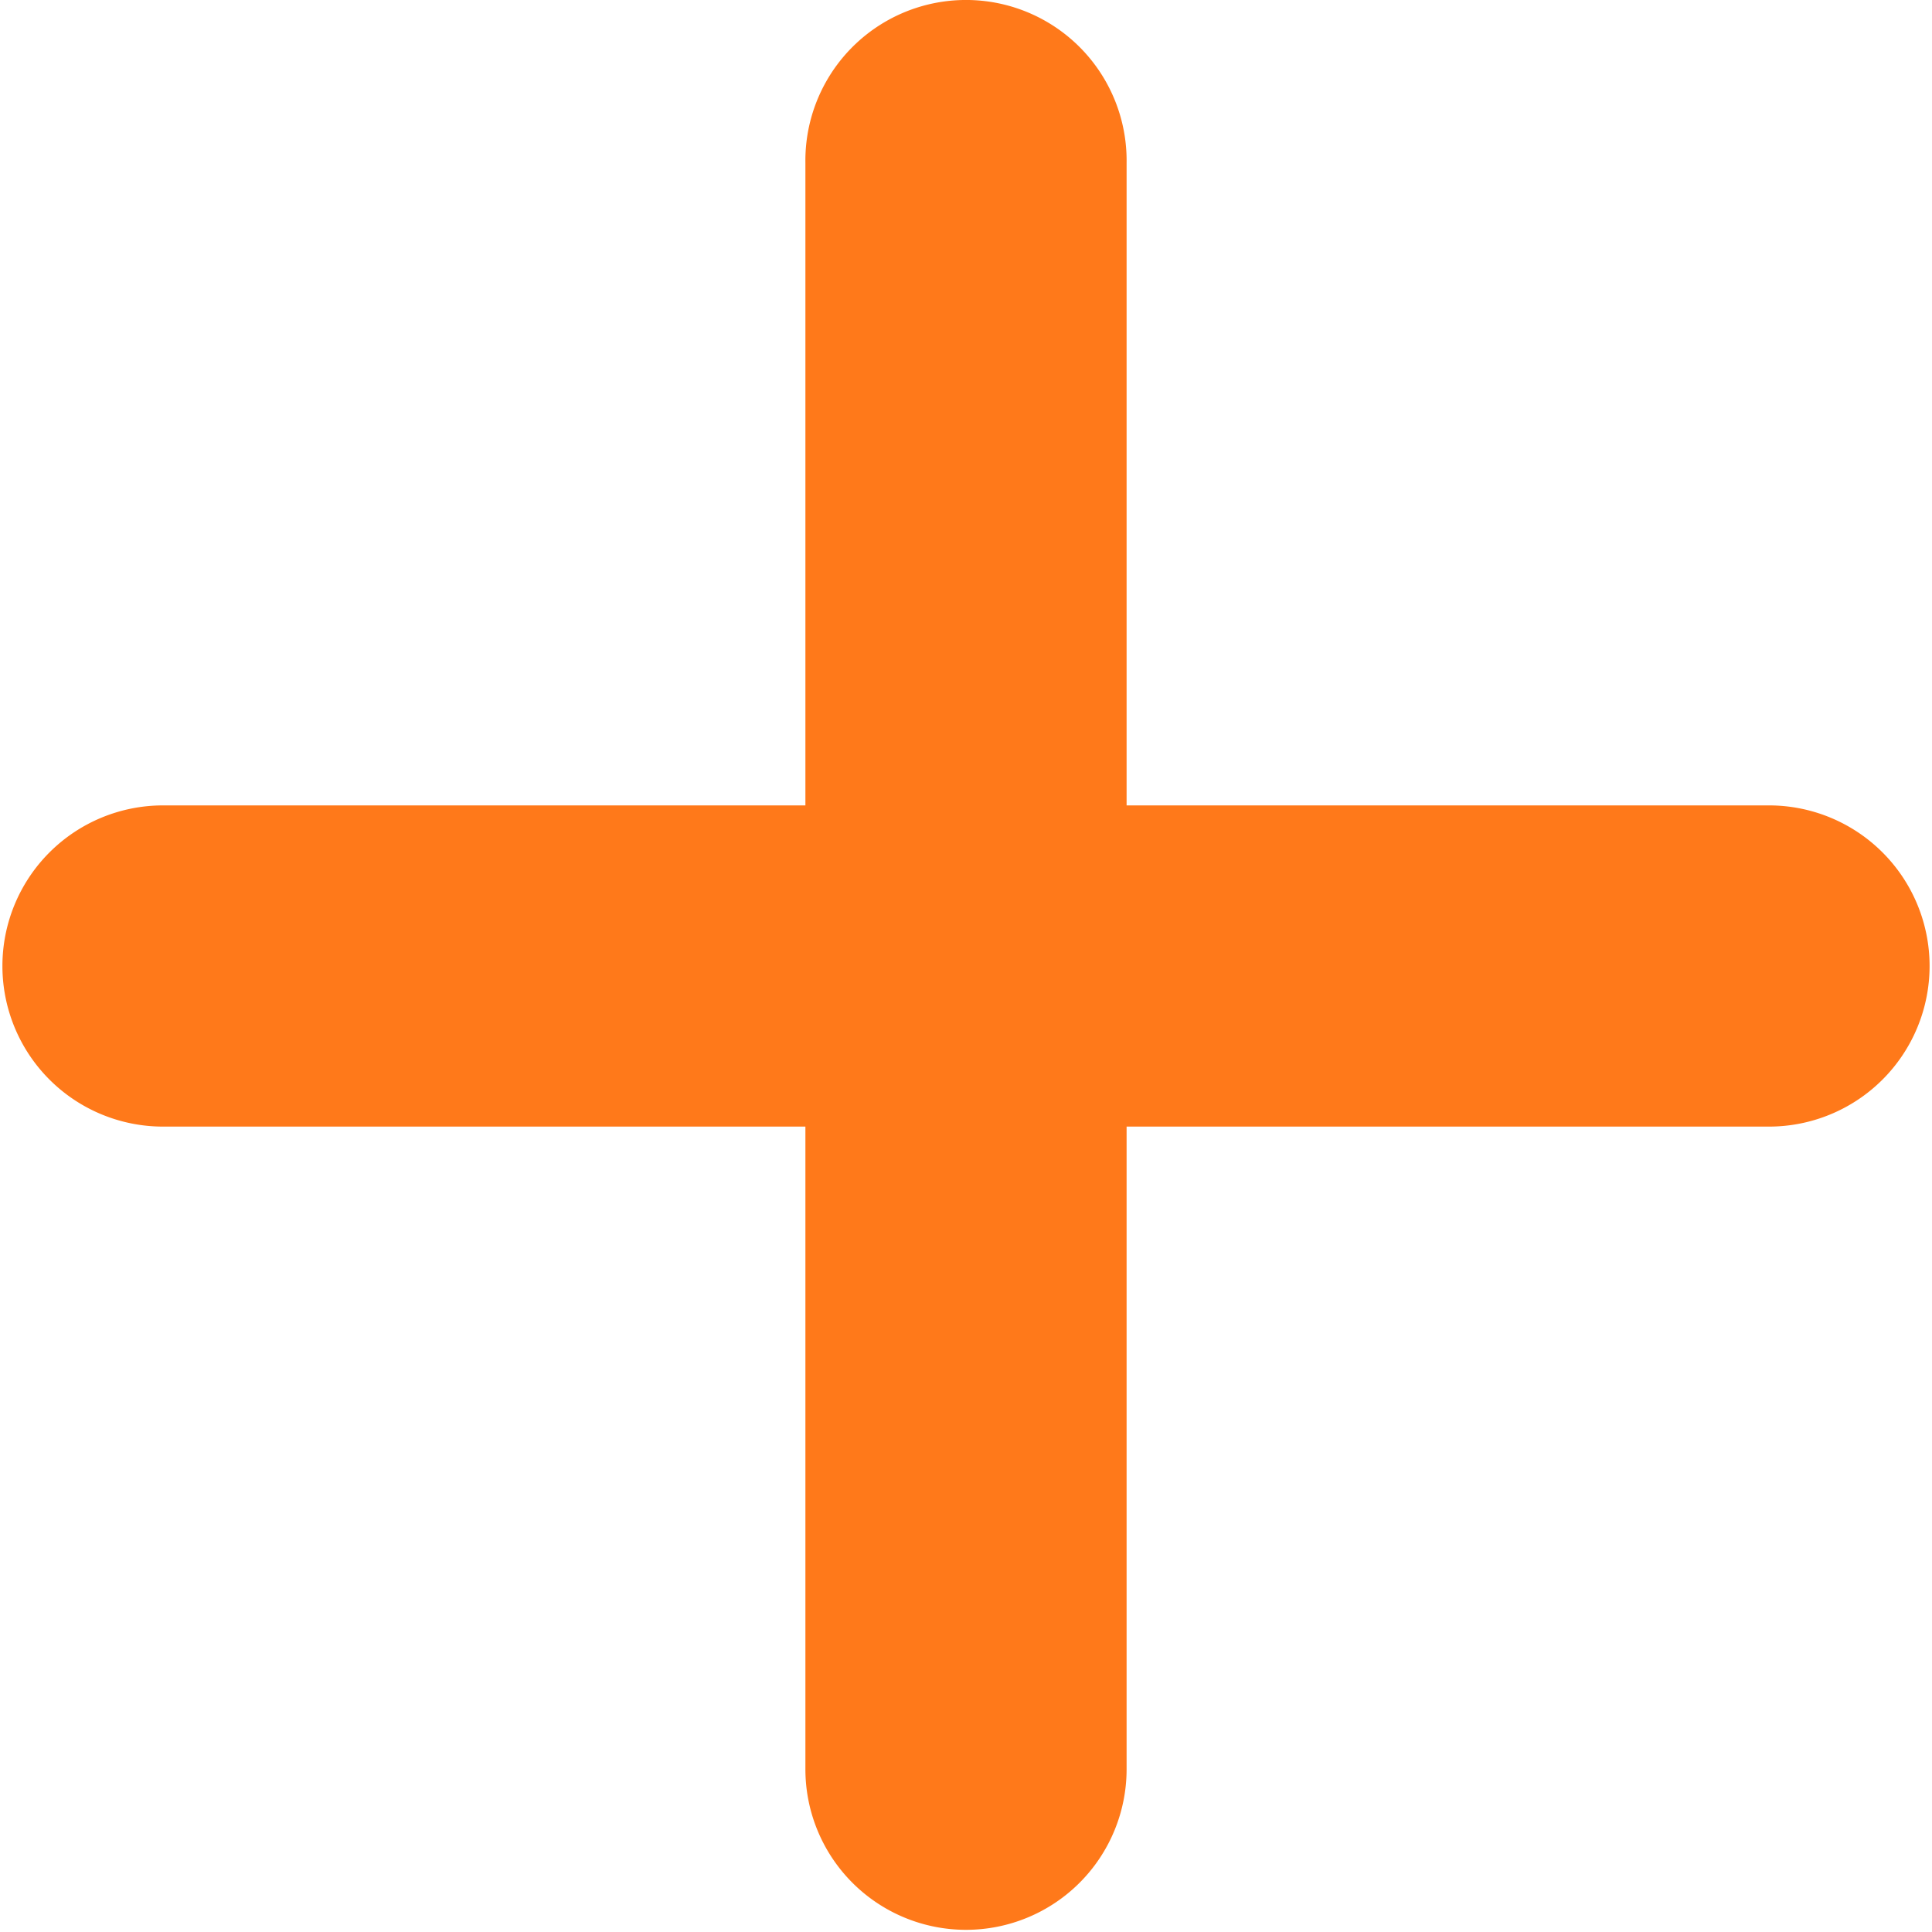
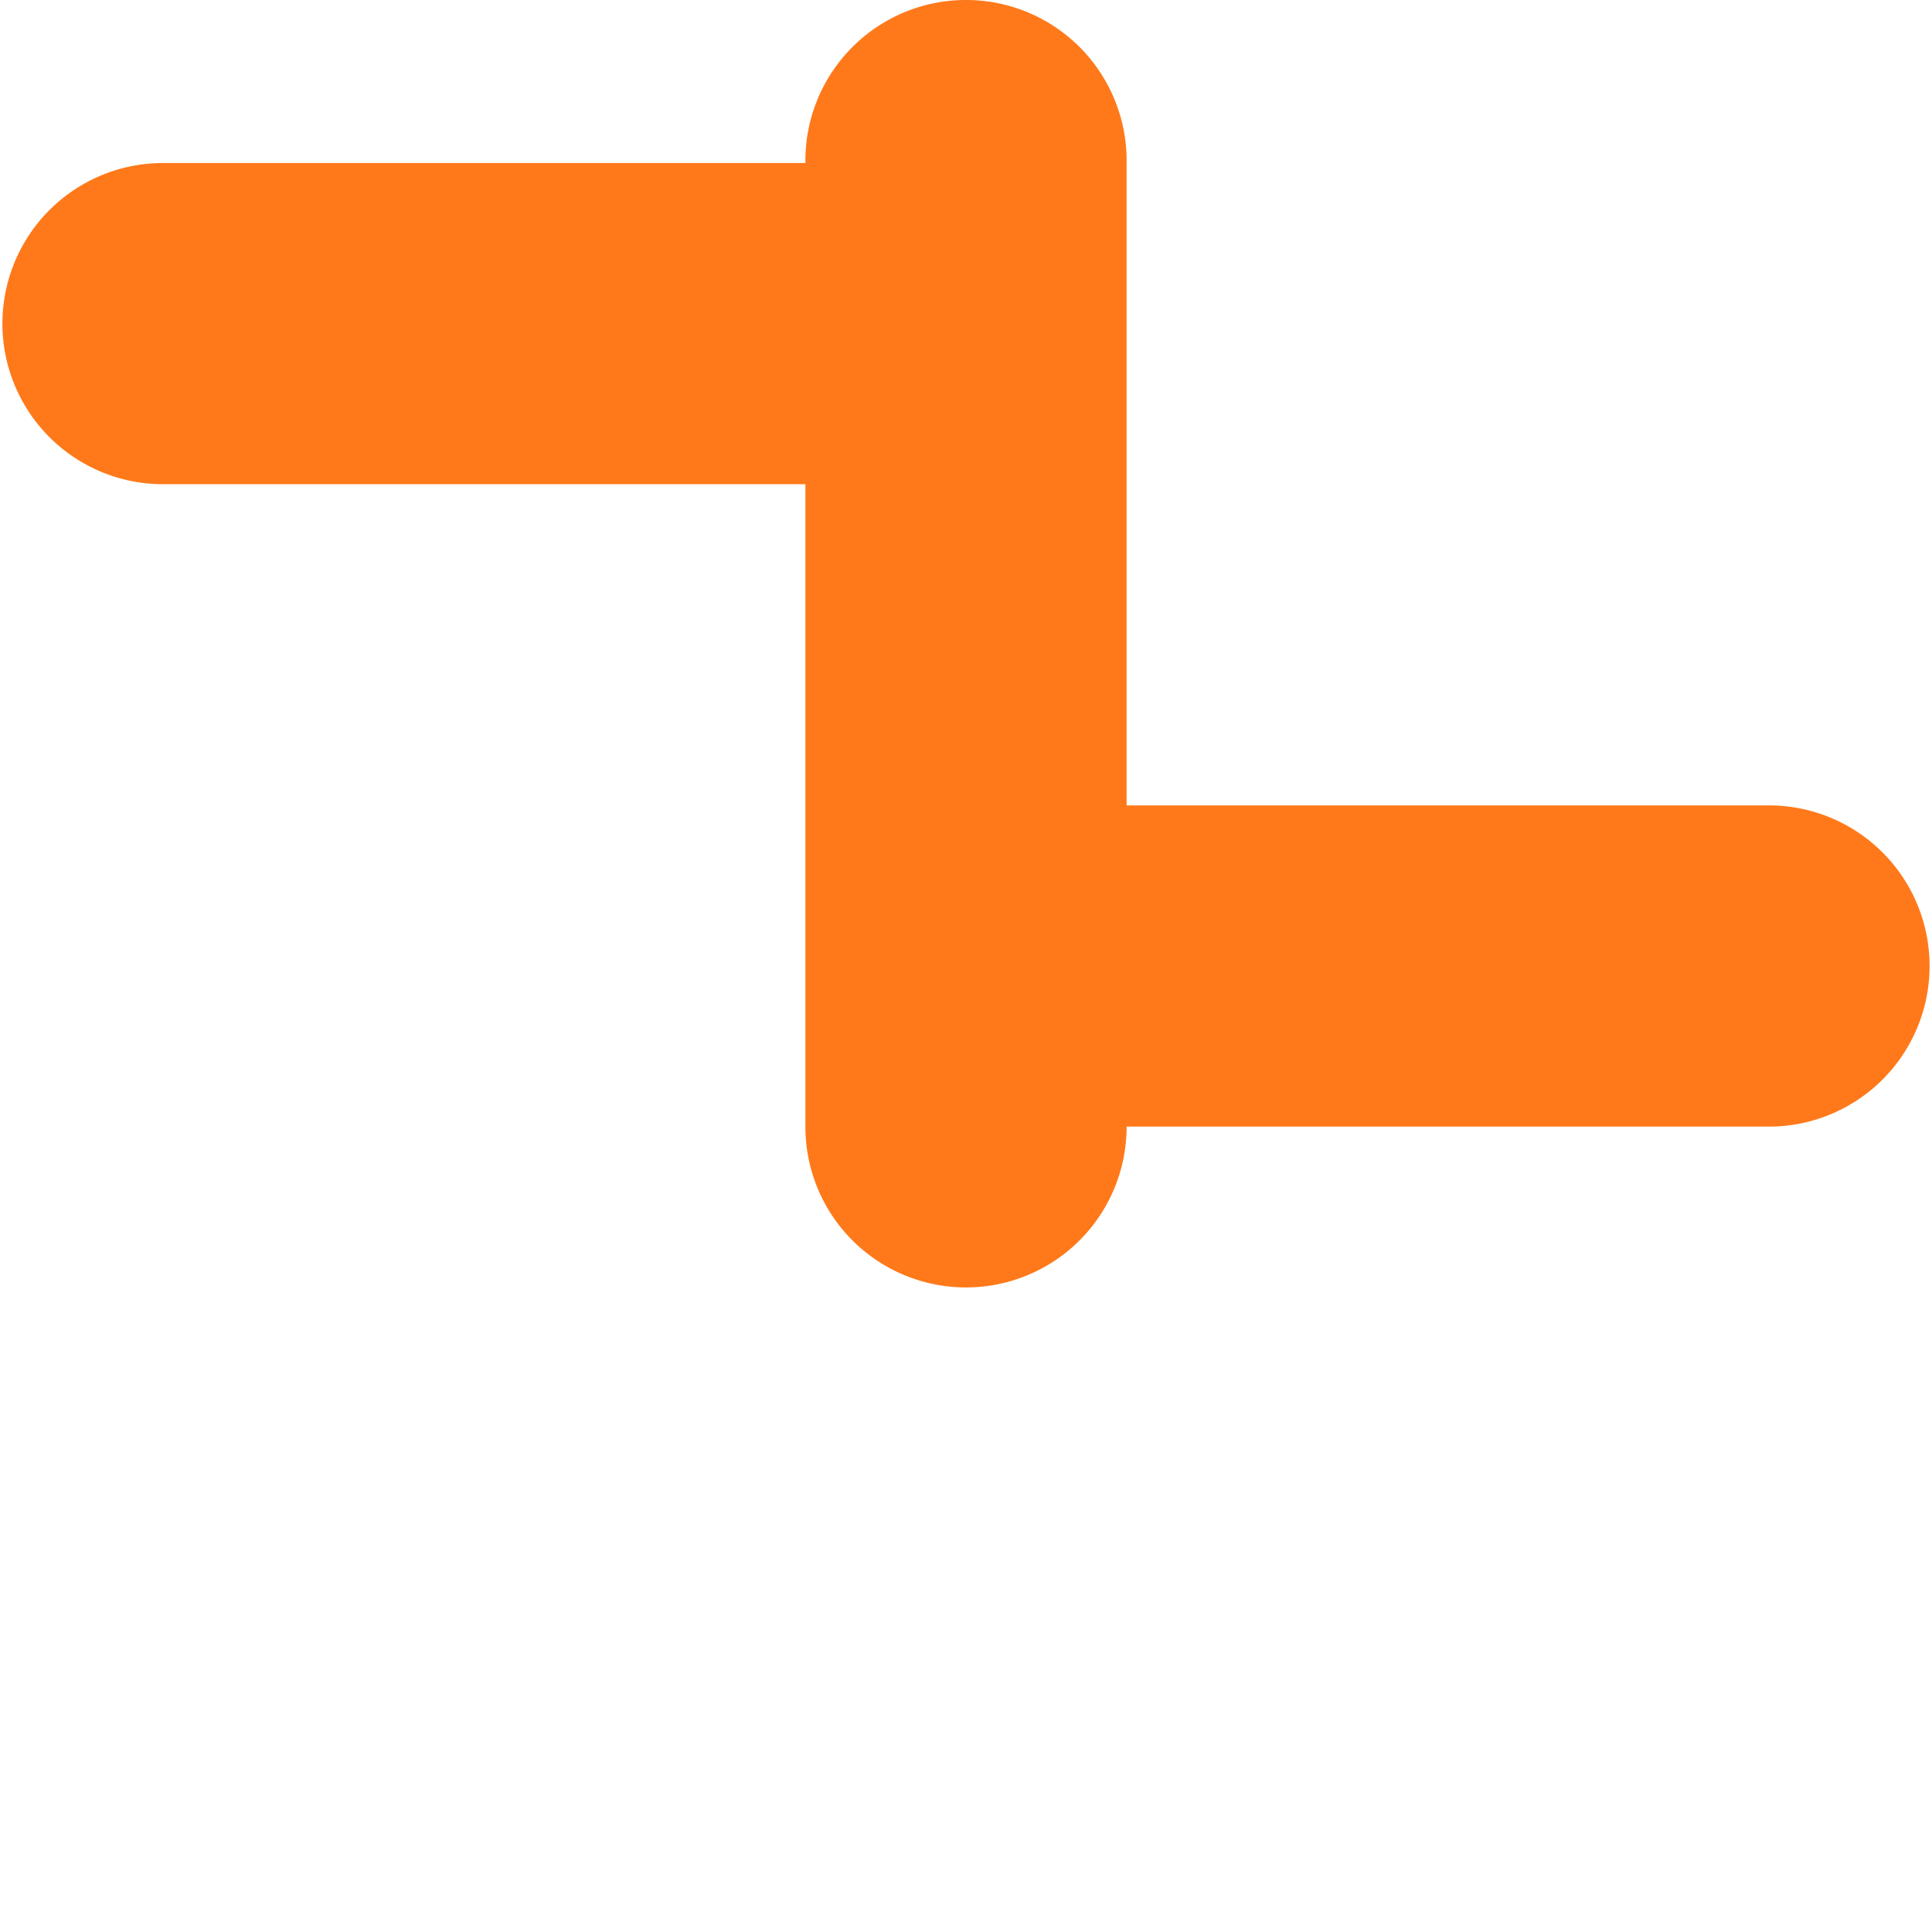
<svg xmlns="http://www.w3.org/2000/svg" width="16" height="16" viewBox="0 0 16 16">
-   <path d="M7.98 0A1.33 1.33 0 006.67 1.35v5.32H1.35a1.33 1.33 0 100 2.66h5.32v5.322a1.33 1.33 0 102.66 0V9.33h5.32a1.33 1.33 0 100-2.66H9.33V1.348A1.33 1.33 0 007.98 0z" fill-rule="nonzero" fill="#FF791A" />
+   <path d="M7.98 0A1.33 1.33 0 006.67 1.35H1.35a1.33 1.33 0 100 2.66h5.32v5.322a1.33 1.33 0 102.66 0V9.33h5.32a1.33 1.33 0 100-2.66H9.33V1.348A1.33 1.33 0 007.98 0z" fill-rule="nonzero" fill="#FF791A" />
</svg>